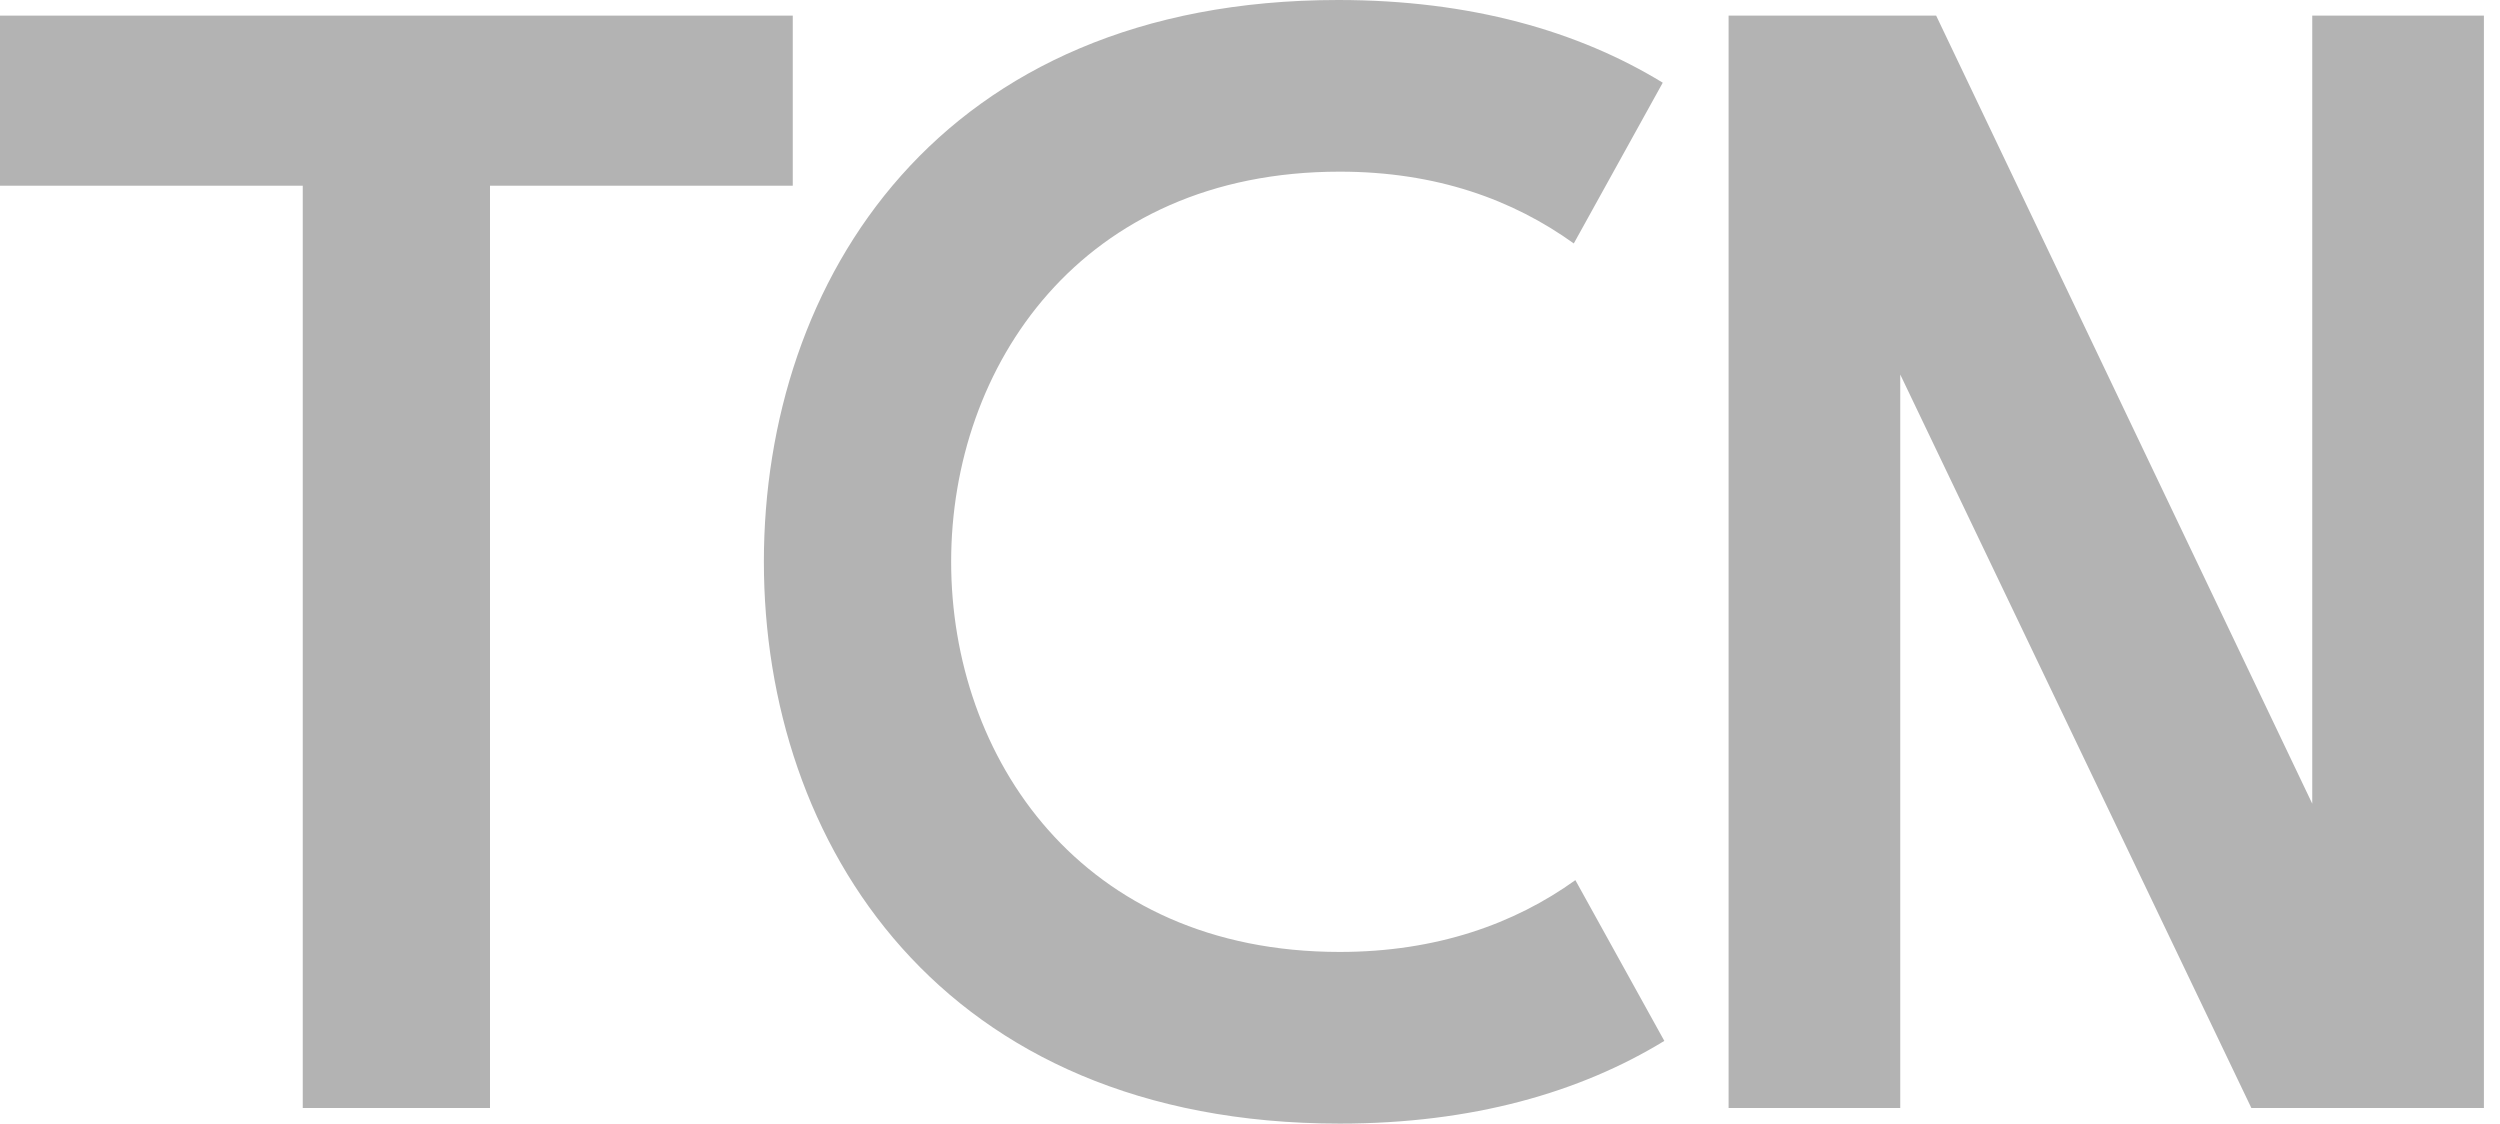
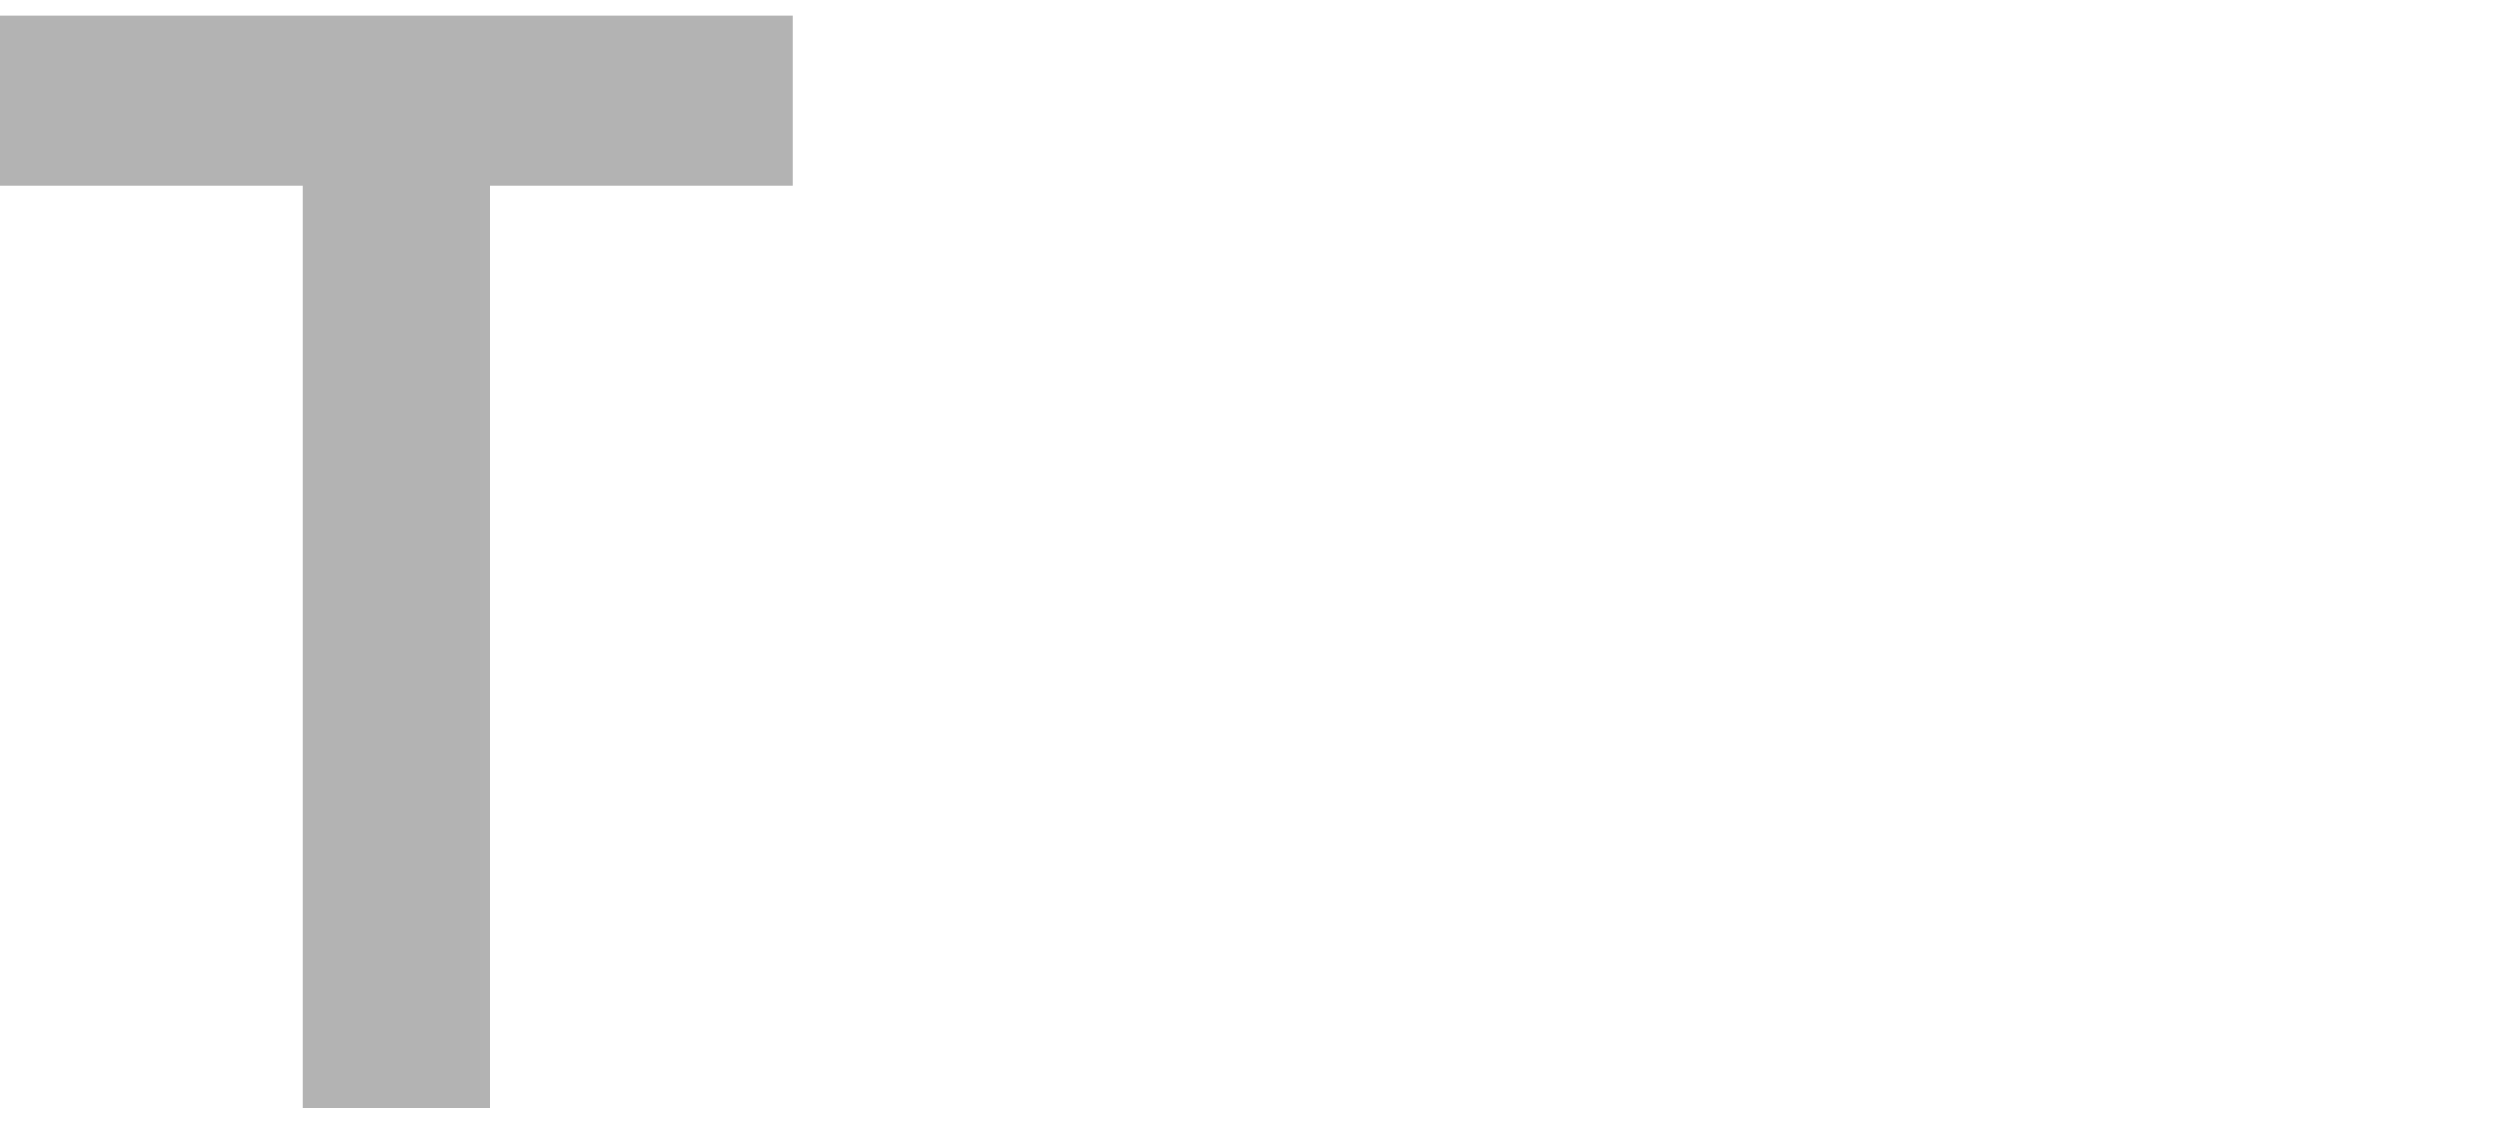
<svg xmlns="http://www.w3.org/2000/svg" width="89" height="40" viewBox="0 0 89 40" fill="none">
-   <path d="M61.538 39.445V0.556H68.927L82.316 28.611V0.556H88.427V39.445H80.149L67.649 13.333V39.445H61.538Z" fill="#B3B3B3" />
-   <path d="M47.694 33.889C51.139 33.889 53.916 32.889 56.083 31.333L59.25 37.056C56.25 38.889 52.416 40 47.694 40C33.472 40 27.194 30 27.194 20C27.194 10 33.416 0 47.639 0C52.361 0 56.194 1.111 59.194 2.944L56.027 8.667C53.861 7.111 51.139 6.111 47.694 6.111C29.25 6.111 29.25 33.889 47.694 33.889Z" fill="#B3B3B3" />
  <path d="M28.222 6.611H17.444V39.445H10.778V6.611H0V0.556H28.222V6.611Z" fill="#B3B3B3" />
</svg>